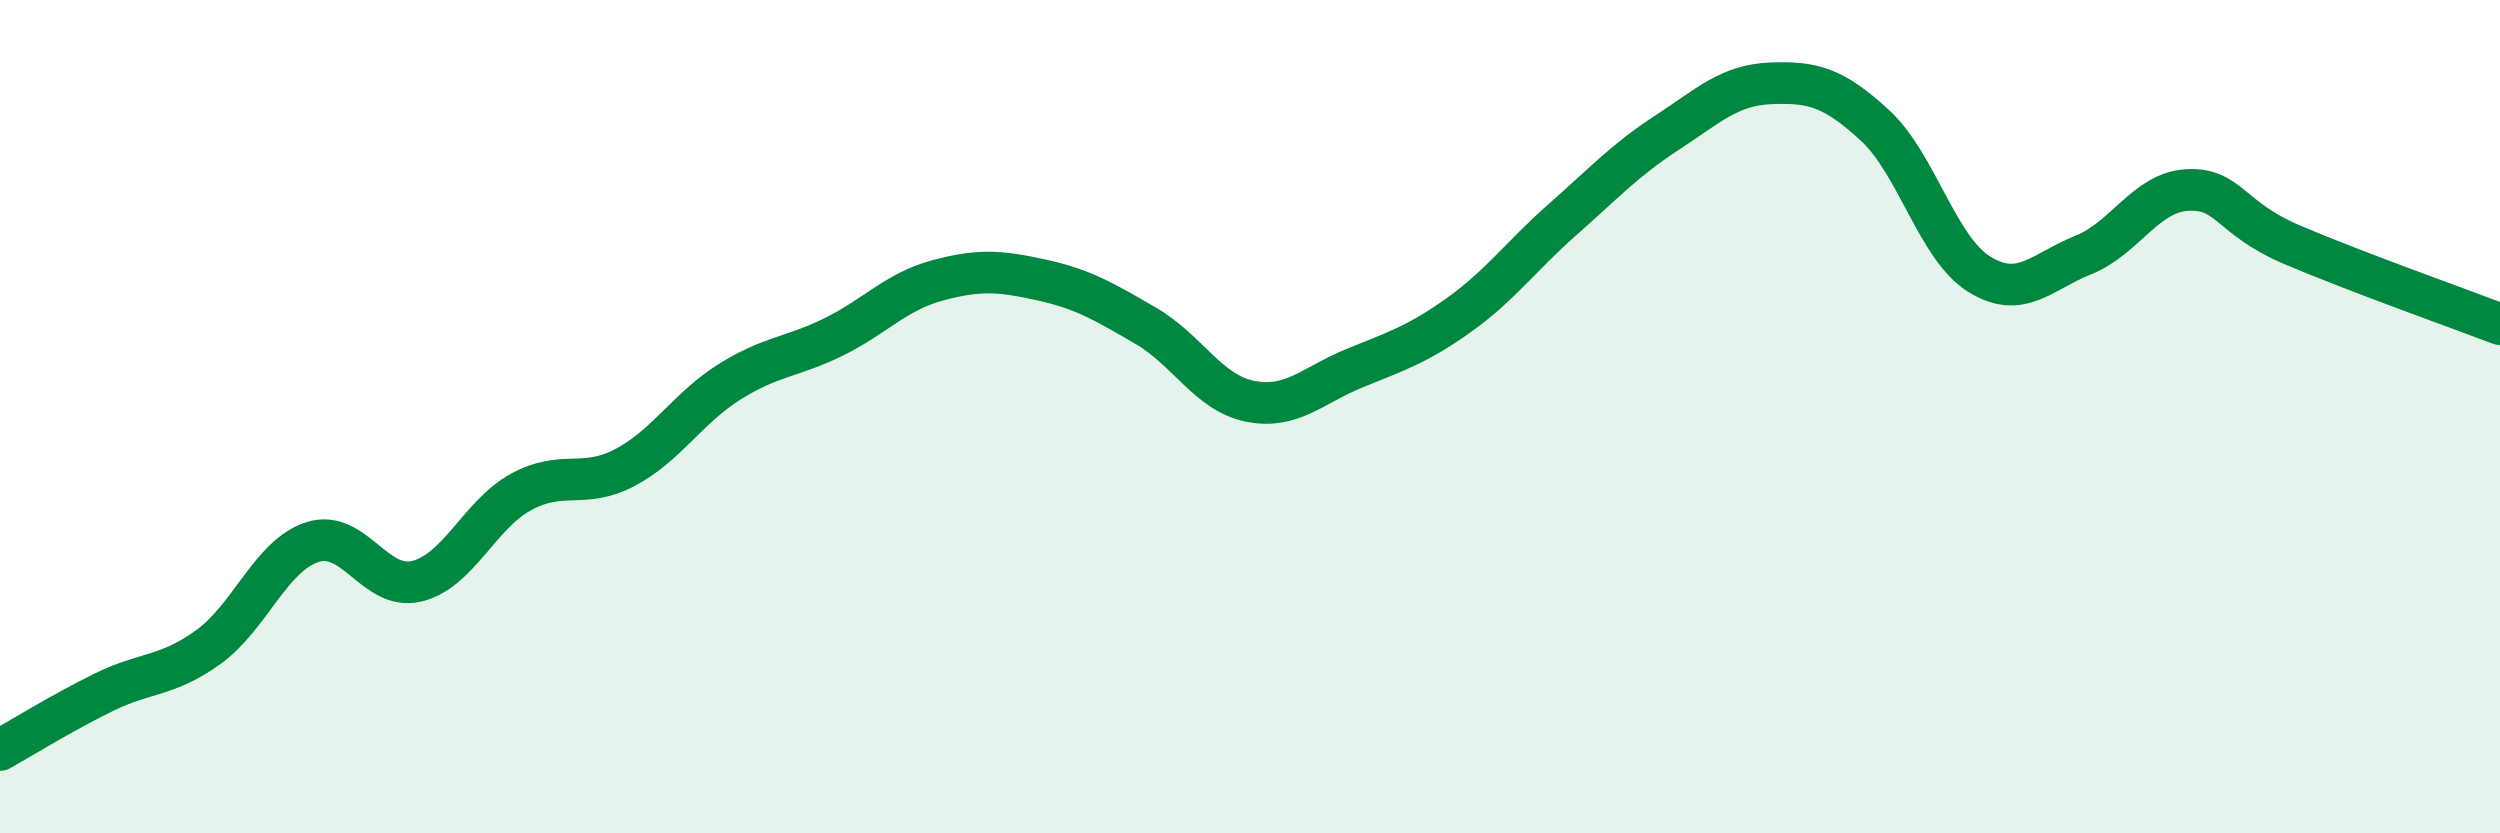
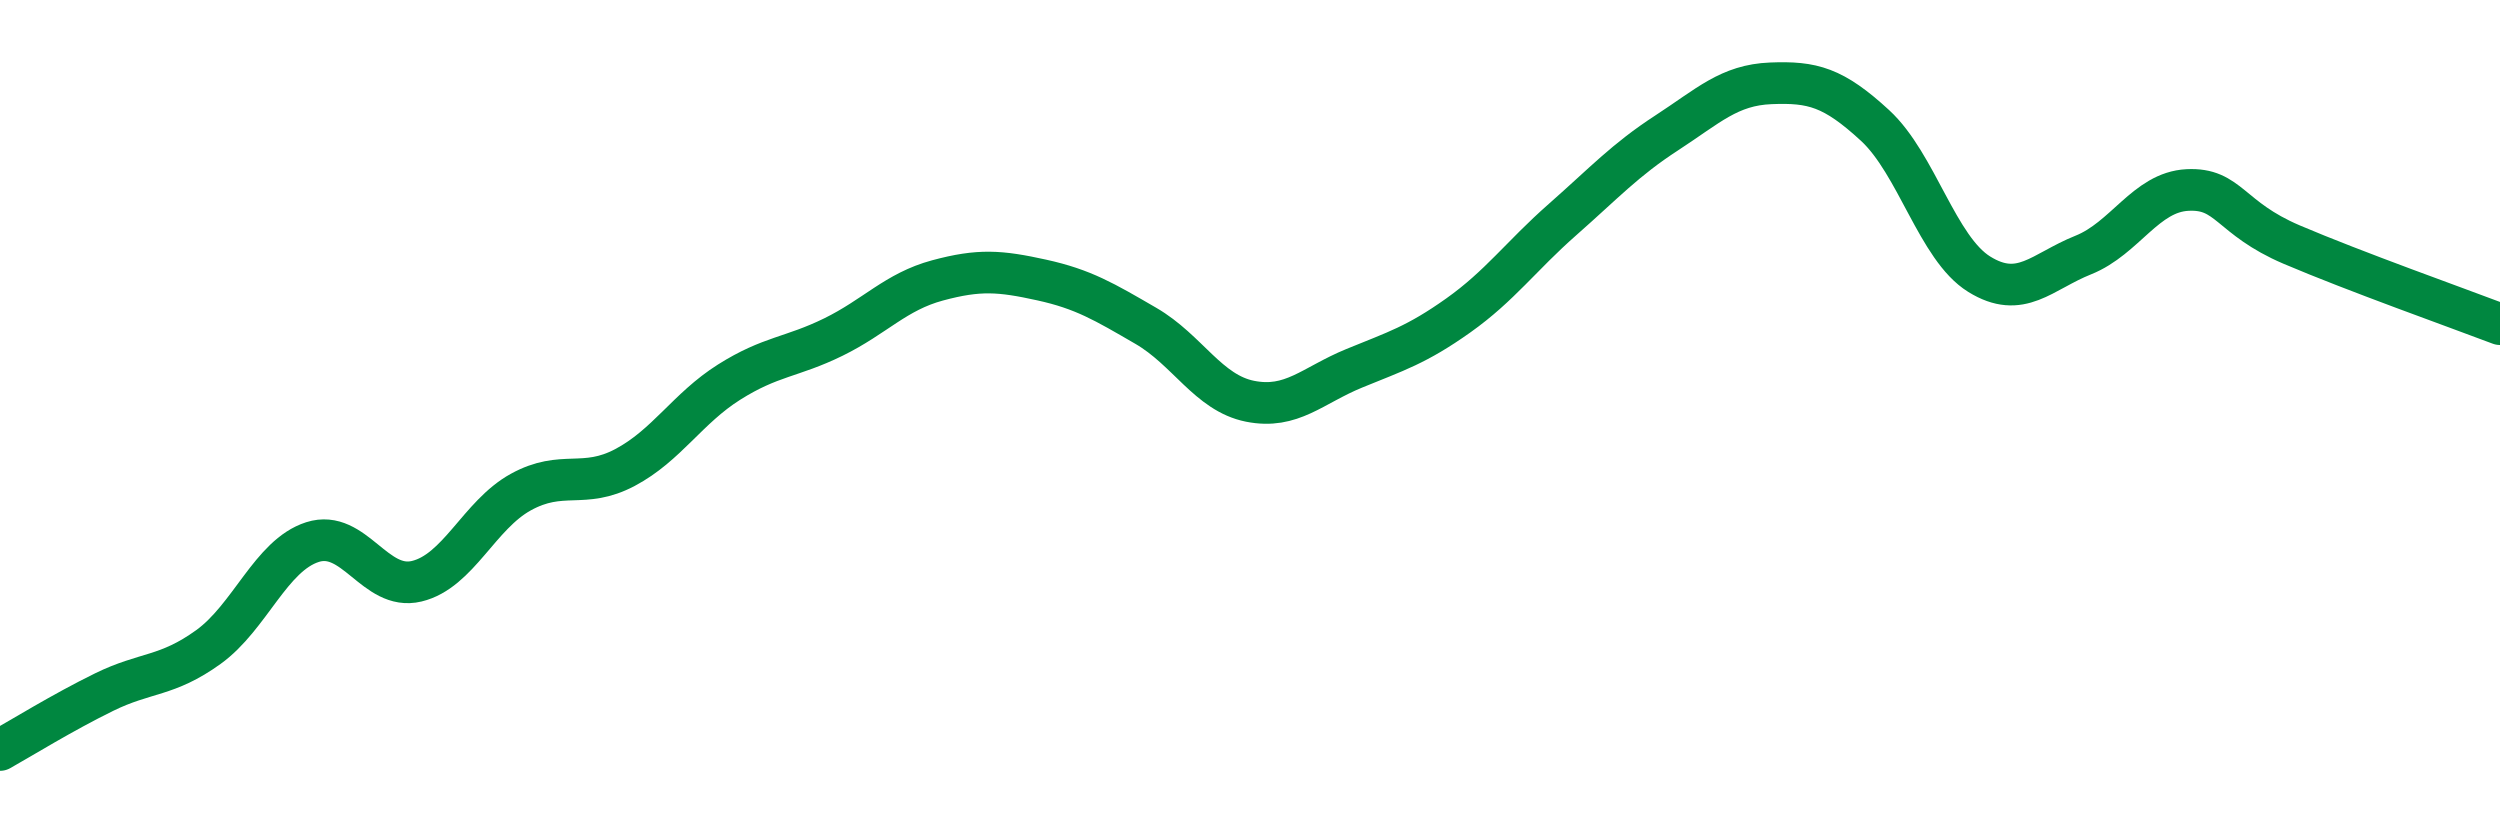
<svg xmlns="http://www.w3.org/2000/svg" width="60" height="20" viewBox="0 0 60 20">
-   <path d="M 0,18 C 0.5,17.72 1.5,17.1 2.5,16.61 C 3.5,16.12 4,16.25 5,15.53 C 6,14.81 6.5,13.33 7.5,13.01 C 8.5,12.69 9,14.19 10,13.95 C 11,13.71 11.5,12.36 12.5,11.81 C 13.5,11.26 14,11.75 15,11.22 C 16,10.69 16.5,9.8 17.5,9.17 C 18.5,8.54 19,8.58 20,8.09 C 21,7.6 21.5,7 22.5,6.73 C 23.5,6.46 24,6.5 25,6.72 C 26,6.94 26.5,7.24 27.5,7.82 C 28.5,8.4 29,9.43 30,9.63 C 31,9.83 31.5,9.25 32.5,8.84 C 33.5,8.43 34,8.28 35,7.57 C 36,6.86 36.5,6.15 37.5,5.27 C 38.5,4.39 39,3.84 40,3.19 C 41,2.54 41.5,2.04 42.5,2 C 43.5,1.96 44,2.09 45,3.01 C 46,3.93 46.5,5.96 47.5,6.58 C 48.5,7.2 49,6.52 50,6.12 C 51,5.72 51.5,4.61 52.5,4.56 C 53.5,4.51 53.5,5.23 55,5.87 C 56.5,6.51 59,7.4 60,7.78L60 20L0 20Z" fill="#008740" opacity="0.1" stroke-linecap="round" stroke-linejoin="round" />
  <path d="M 0,18 C 0.5,17.72 1.5,17.1 2.5,16.61 C 3.5,16.12 4,16.25 5,15.53 C 6,14.81 6.5,13.33 7.5,13.01 C 8.5,12.69 9,14.19 10,13.95 C 11,13.71 11.5,12.36 12.5,11.81 C 13.5,11.26 14,11.75 15,11.22 C 16,10.69 16.5,9.8 17.5,9.17 C 18.5,8.54 19,8.58 20,8.09 C 21,7.6 21.5,7 22.5,6.73 C 23.5,6.46 24,6.5 25,6.72 C 26,6.94 26.5,7.24 27.5,7.82 C 28.5,8.4 29,9.43 30,9.63 C 31,9.83 31.5,9.25 32.5,8.84 C 33.5,8.43 34,8.28 35,7.57 C 36,6.86 36.5,6.15 37.5,5.27 C 38.5,4.39 39,3.84 40,3.19 C 41,2.54 41.5,2.04 42.5,2 C 43.5,1.96 44,2.09 45,3.01 C 46,3.93 46.5,5.96 47.5,6.58 C 48.5,7.2 49,6.52 50,6.12 C 51,5.72 51.5,4.61 52.5,4.56 C 53.5,4.51 53.5,5.23 55,5.87 C 56.5,6.51 59,7.4 60,7.78" stroke="#008740" stroke-width="1" fill="none" stroke-linecap="round" stroke-linejoin="round" />
</svg>